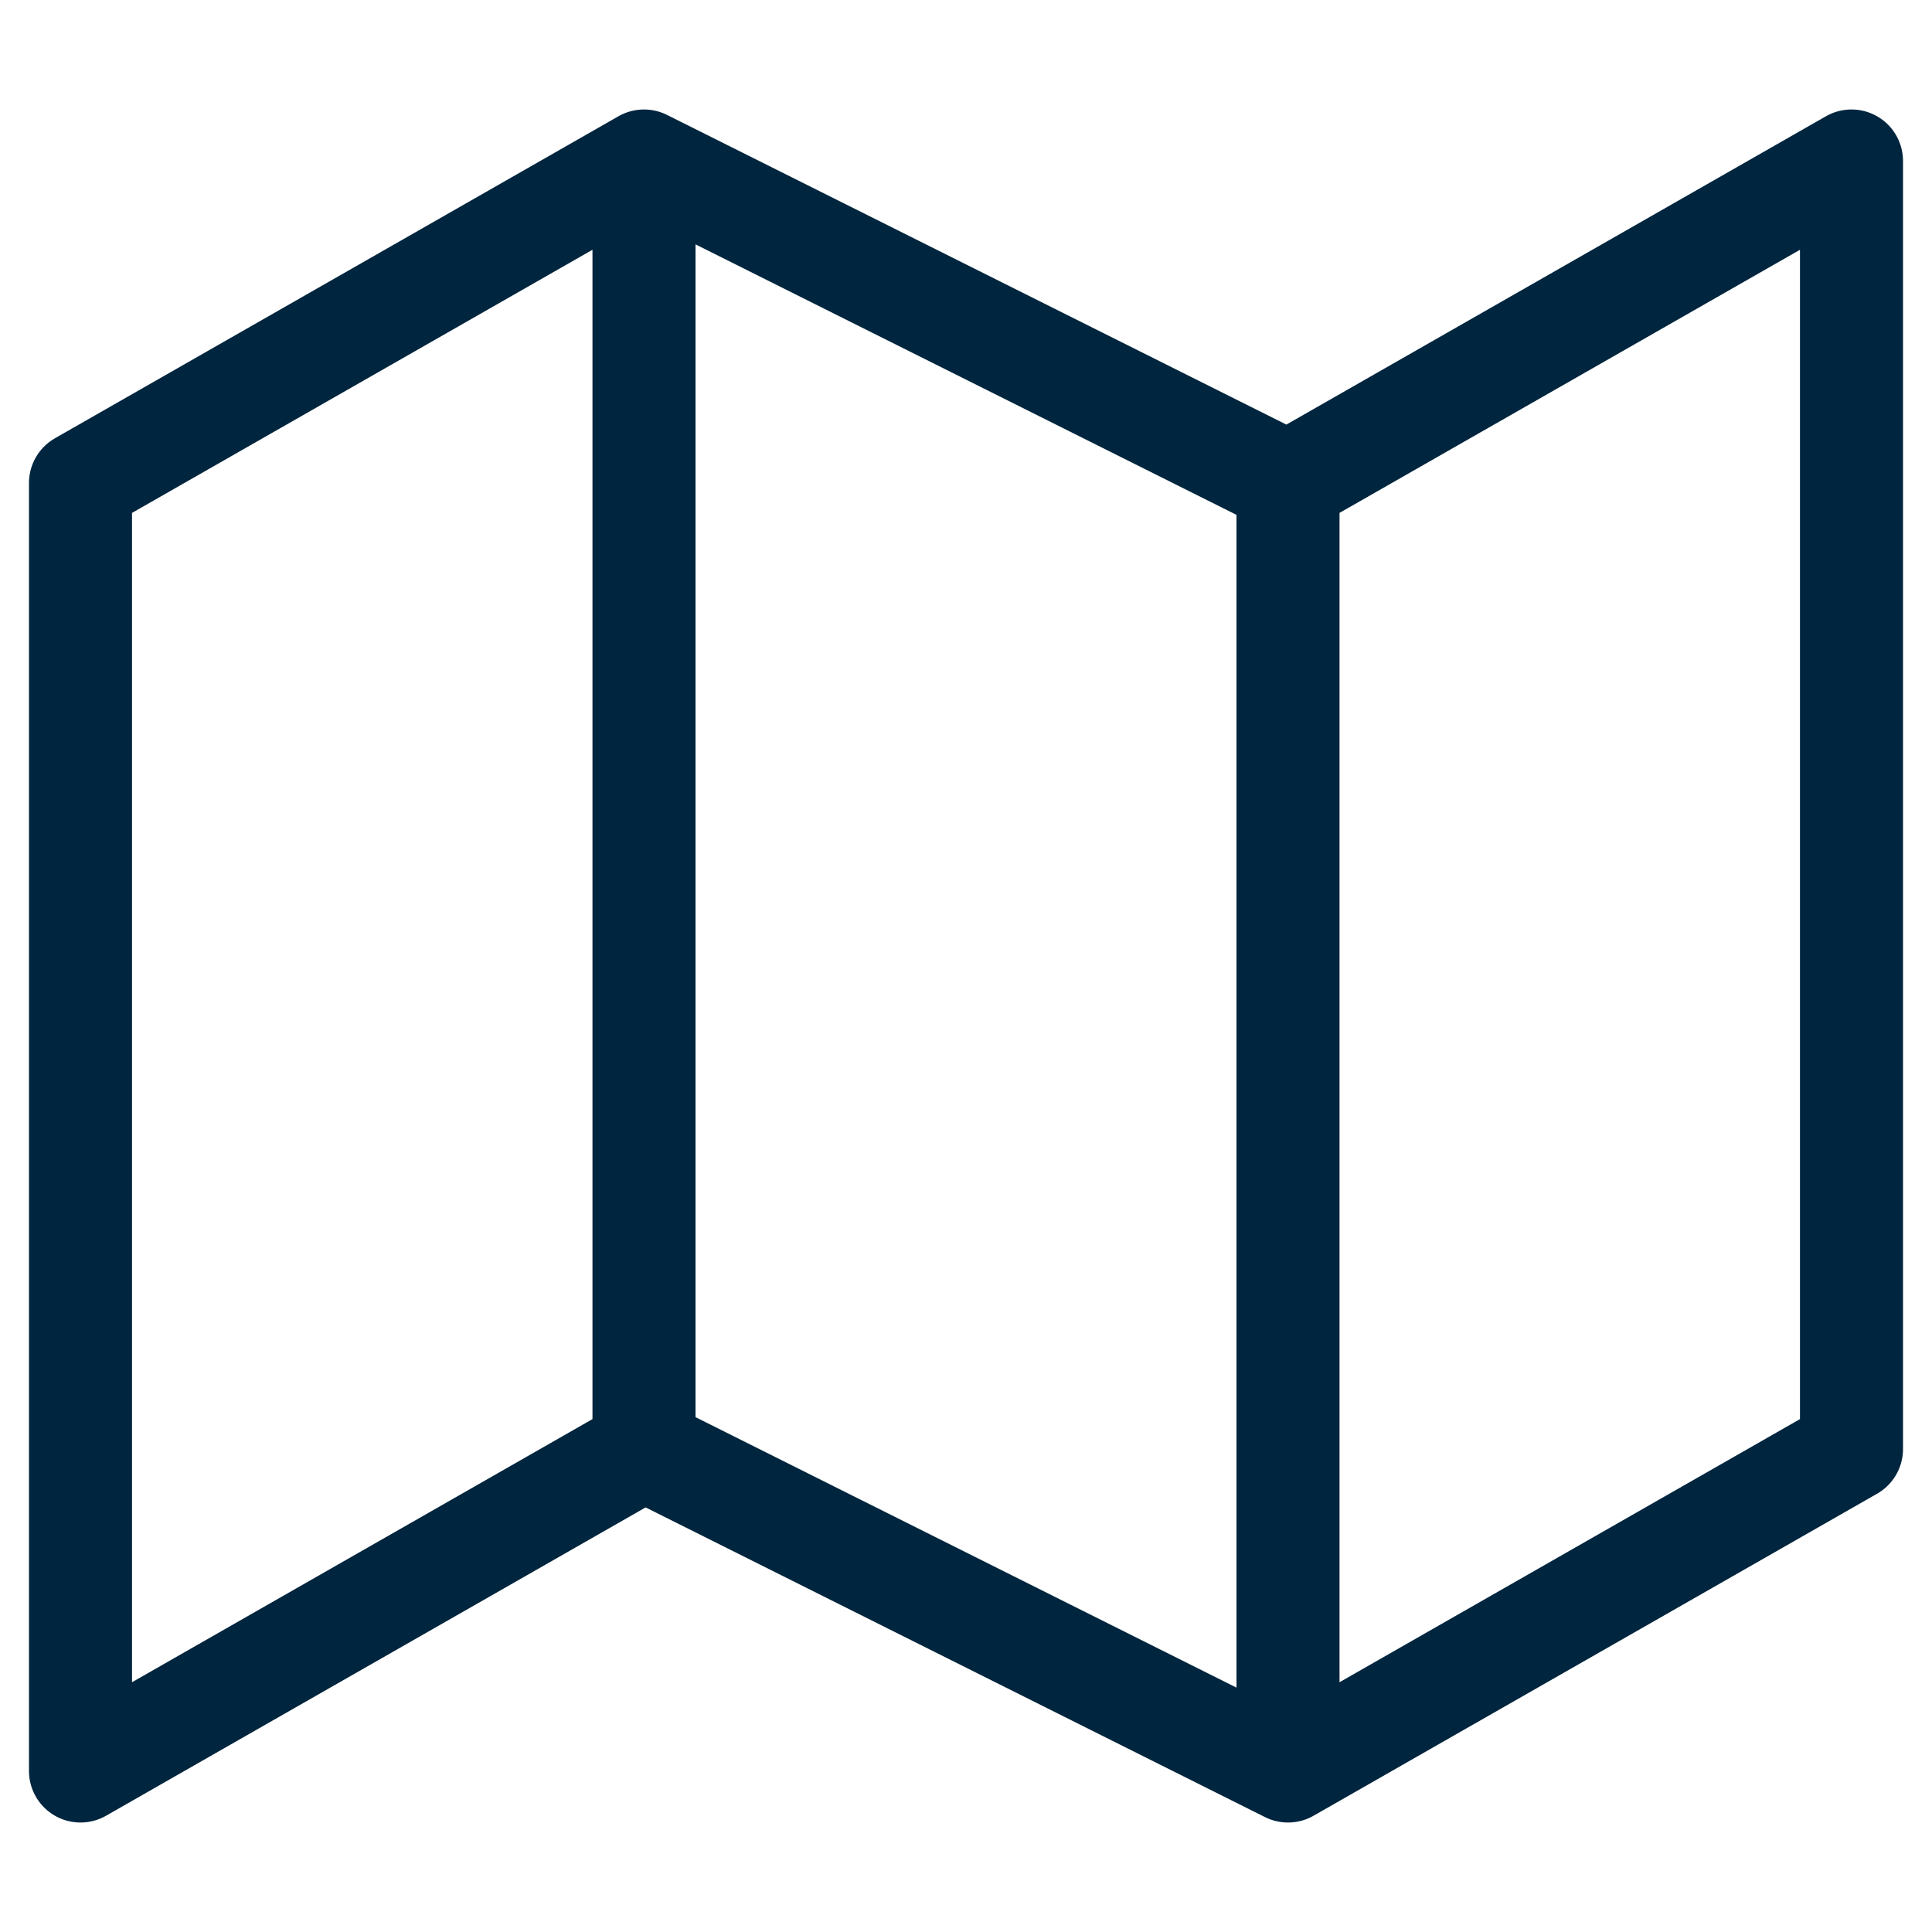
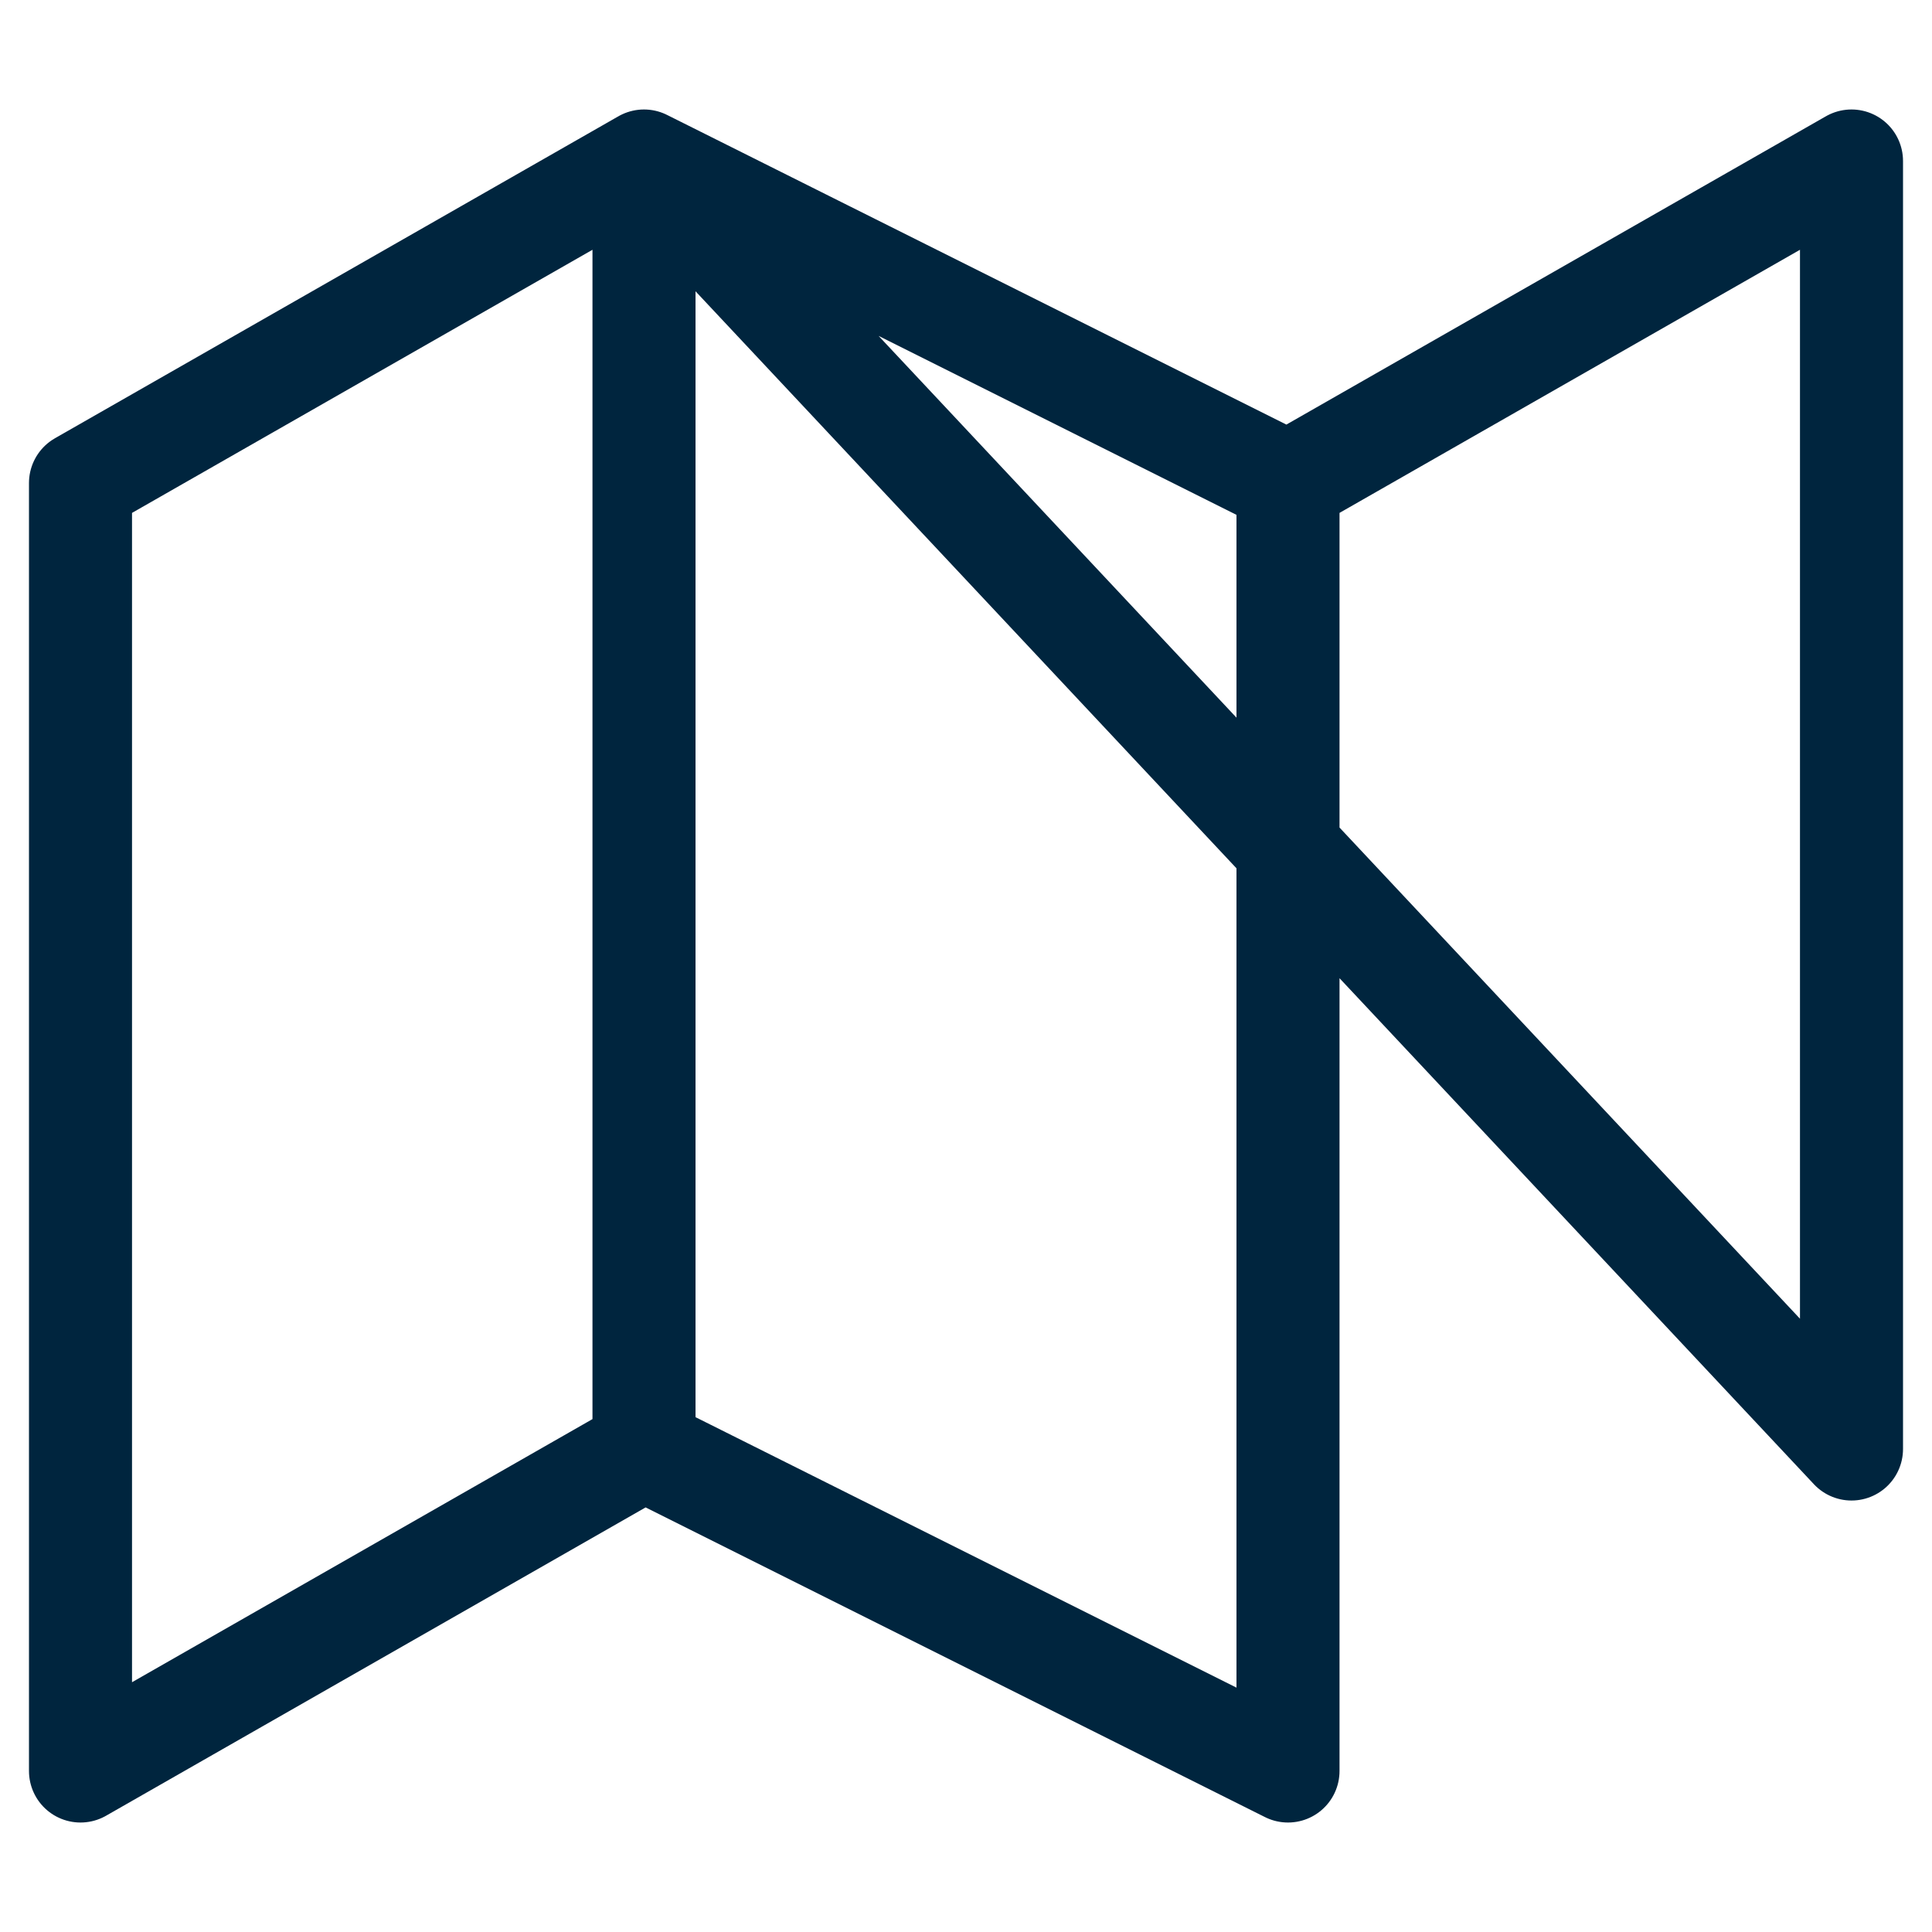
<svg xmlns="http://www.w3.org/2000/svg" width="75" height="75" viewBox="0 0 75 75" fill="none">
-   <path d="M25 56.25L3.125 68.75V18.75L25 6.25M25 56.25L50 68.75M25 56.25V6.25M50 68.75L71.875 56.25V6.25L50 18.75M50 68.75V18.75M50 18.75L25 6.25" stroke="#00253E" stroke-width="4" stroke-linecap="round" stroke-linejoin="round" />
+   <path d="M25 56.25L3.125 68.75V18.75L25 6.25M25 56.25L50 68.75M25 56.25V6.25L71.875 56.25V6.25L50 18.75M50 68.75V18.75M50 18.75L25 6.25" stroke="#00253E" stroke-width="4" stroke-linecap="round" stroke-linejoin="round" />
</svg>